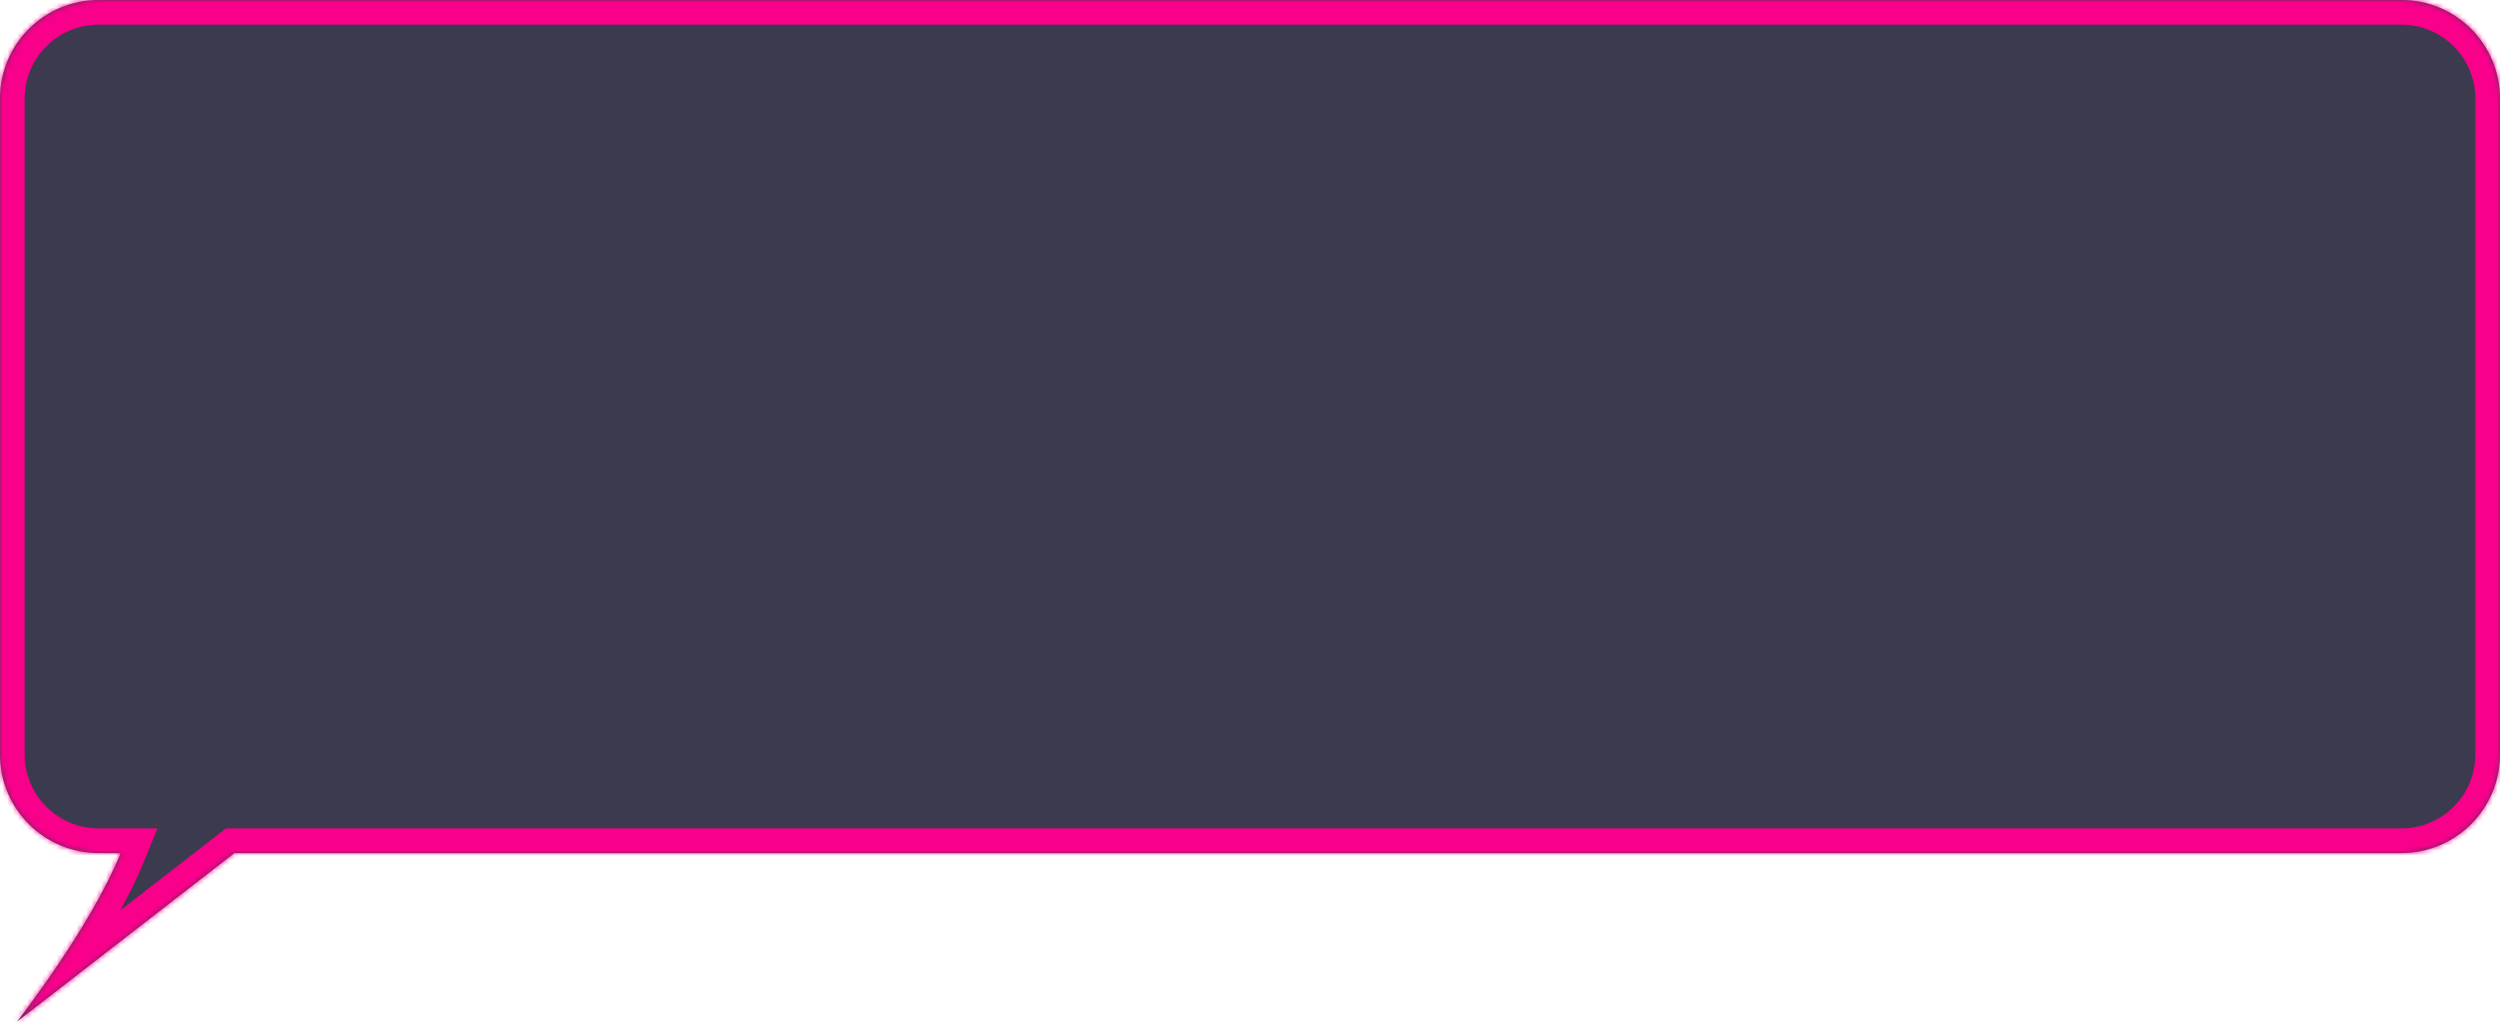
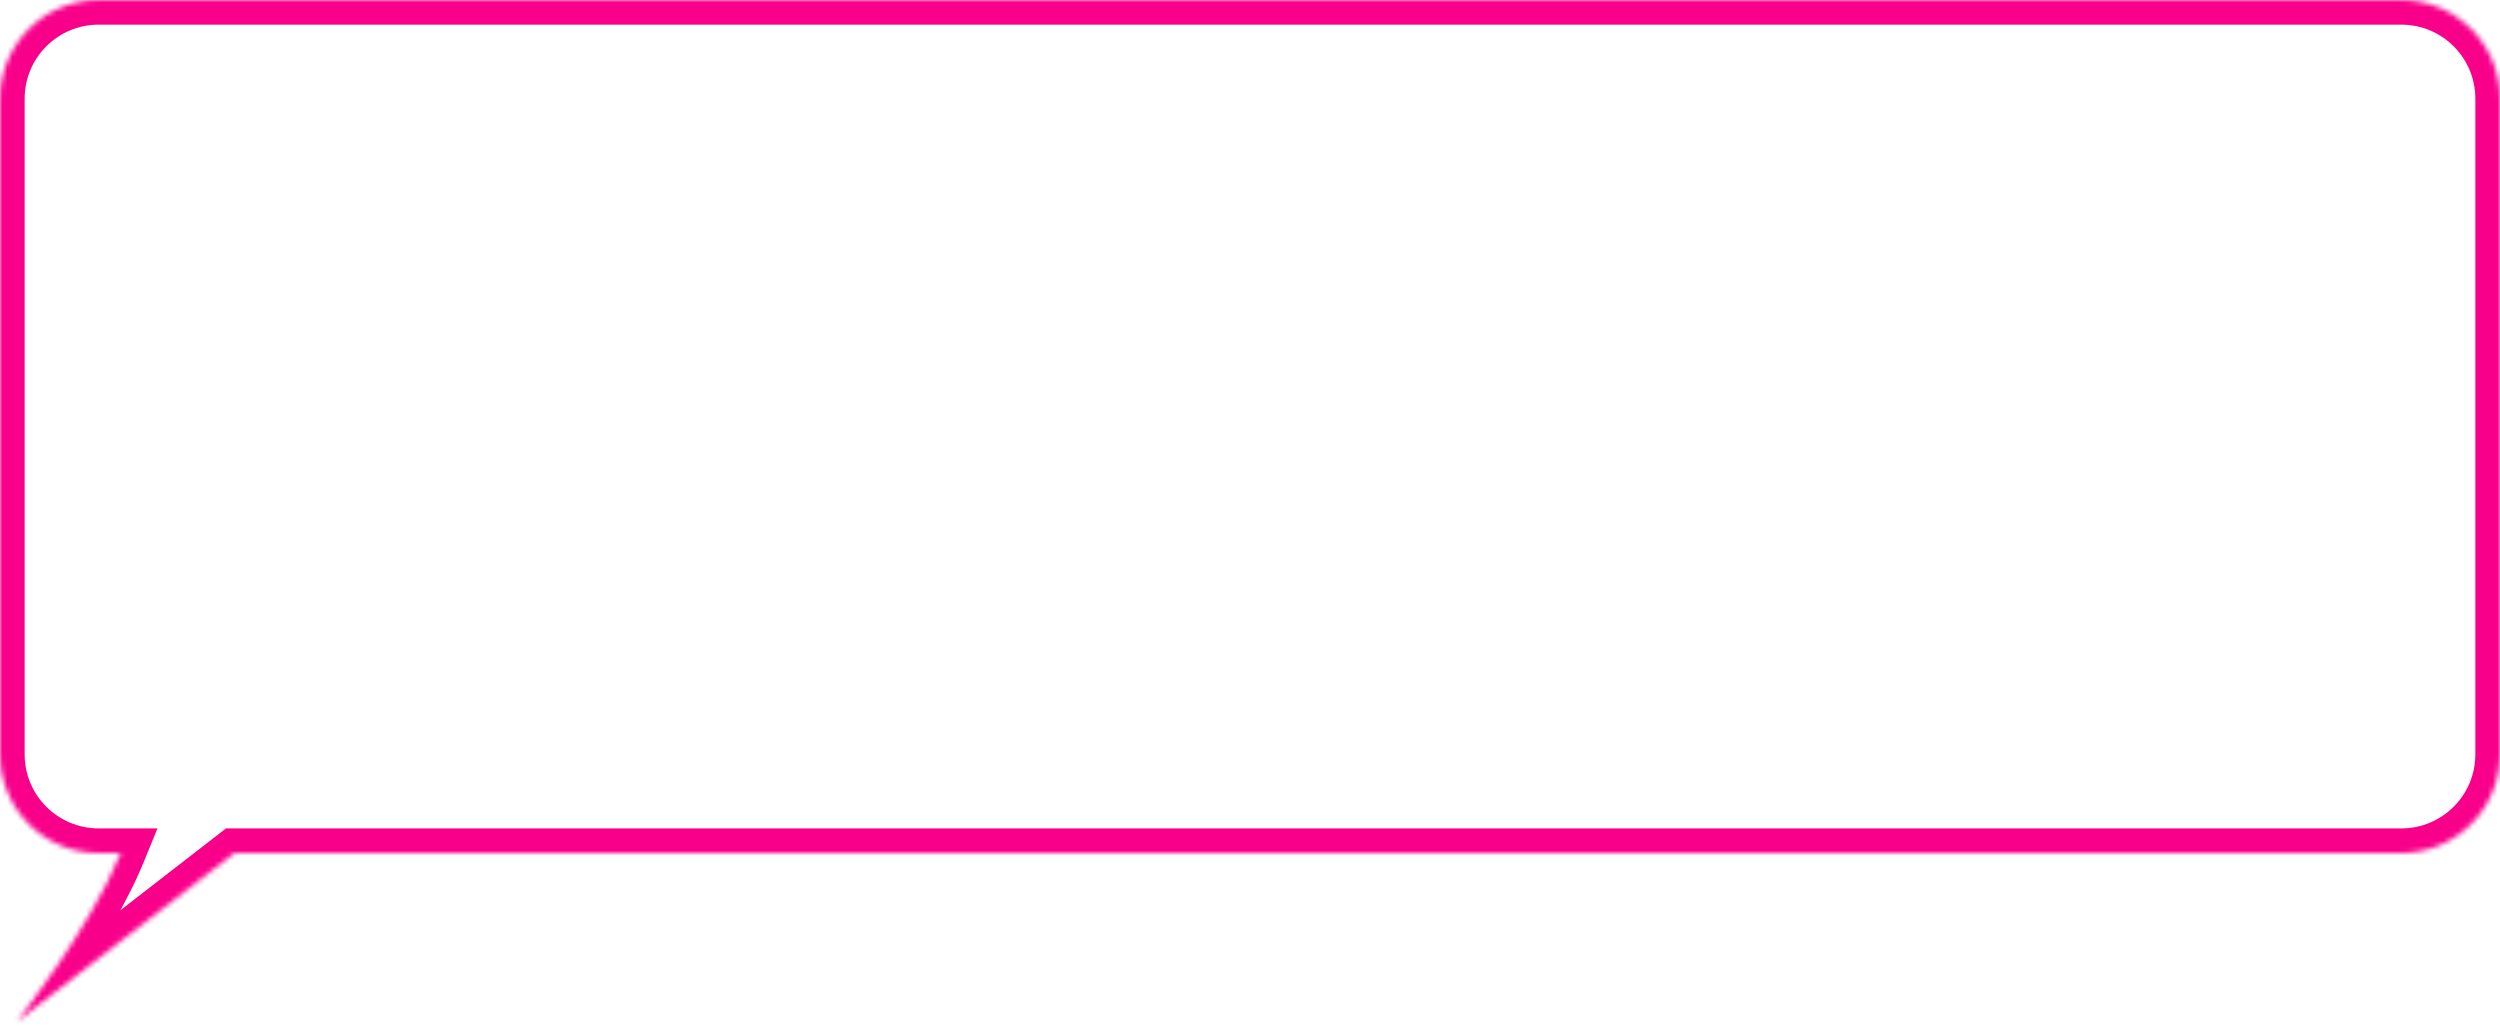
<svg xmlns="http://www.w3.org/2000/svg" width="507" height="208" viewBox="0 0 507 208" fill="none">
  <mask id="path-1-inside-1_2158_80" fill="white">
    <path fill-rule="evenodd" clip-rule="evenodd" d="M20 0C8.954 0 0 8.954 0 20V153C0 164.046 8.954 173 20 173H24.491C18.19 188.415 3.425 207.201 3.425 207.201L47.538 173H487C498.046 173 507 164.046 507 153V20C507 8.954 498.046 0 487 0H20Z" />
  </mask>
-   <path fill-rule="evenodd" clip-rule="evenodd" d="M20 0C8.954 0 0 8.954 0 20V153C0 164.046 8.954 173 20 173H24.491C18.19 188.415 3.425 207.201 3.425 207.201L47.538 173H487C498.046 173 507 164.046 507 153V20C507 8.954 498.046 0 487 0H20Z" fill="#3C3A4E" />
-   <path d="M24.491 173L29.119 174.892L31.937 168H24.491V173ZM3.425 207.201L-0.506 204.111L6.489 211.152L3.425 207.201ZM47.538 173V168H45.827L44.474 169.049L47.538 173ZM5 20C5 11.716 11.716 5 20 5V-5C6.193 -5 -5 6.193 -5 20H5ZM5 153V20H-5V153H5ZM20 168C11.716 168 5 161.284 5 153H-5C-5 166.807 6.193 178 20 178V168ZM24.491 168H20V178H24.491V168ZM3.425 207.201C7.356 210.291 7.357 210.29 7.357 210.29C7.357 210.289 7.358 210.289 7.358 210.288C7.359 210.287 7.36 210.286 7.361 210.284C7.364 210.281 7.367 210.277 7.372 210.271C7.38 210.26 7.393 210.244 7.408 210.224C7.44 210.184 7.485 210.126 7.543 210.051C7.659 209.901 7.828 209.683 8.043 209.402C8.473 208.839 9.09 208.024 9.849 207.001C11.364 204.954 13.449 202.065 15.737 198.682C20.267 191.983 25.769 183.089 29.119 174.892L19.863 171.108C16.912 178.326 11.881 186.533 7.453 193.08C5.262 196.321 3.263 199.091 1.813 201.049C1.088 202.027 0.503 202.8 0.101 203.325C-0.1 203.588 -0.255 203.788 -0.358 203.921C-0.409 203.987 -0.448 204.037 -0.473 204.069C-0.485 204.085 -0.494 204.096 -0.5 204.103C-0.503 204.107 -0.505 204.109 -0.506 204.111C-0.506 204.111 -0.506 204.112 -0.506 204.112C-0.506 204.112 -0.506 204.112 -0.506 204.112C-0.506 204.111 -0.506 204.111 3.425 207.201ZM44.474 169.049L0.362 203.249L6.489 211.152L50.602 176.951L44.474 169.049ZM487 168H47.538V178H487V168ZM502 153C502 161.284 495.284 168 487 168V178C500.807 178 512 166.807 512 153H502ZM502 20V153H512V20H502ZM487 5C495.284 5 502 11.716 502 20H512C512 6.193 500.807 -5 487 -5V5ZM20 5H487V-5H20V5Z" fill="#F9008B" mask="url(#path-1-inside-1_2158_80)" />
+   <path d="M24.491 173L29.119 174.892L31.937 168H24.491V173ZM3.425 207.201L-0.506 204.111L6.489 211.152L3.425 207.201ZM47.538 173V168H45.827L44.474 169.049L47.538 173ZM5 20C5 11.716 11.716 5 20 5V-5C6.193 -5 -5 6.193 -5 20H5ZM5 153V20H-5V153H5ZM20 168C11.716 168 5 161.284 5 153H-5C-5 166.807 6.193 178 20 178V168ZM24.491 168H20V178H24.491V168ZM3.425 207.201C7.356 210.291 7.357 210.29 7.357 210.29C7.357 210.289 7.358 210.289 7.358 210.288C7.359 210.287 7.36 210.286 7.361 210.284C7.364 210.281 7.367 210.277 7.372 210.271C7.38 210.26 7.393 210.244 7.408 210.224C7.44 210.184 7.485 210.126 7.543 210.051C7.659 209.901 7.828 209.683 8.043 209.402C8.473 208.839 9.09 208.024 9.849 207.001C11.364 204.954 13.449 202.065 15.737 198.682C20.267 191.983 25.769 183.089 29.119 174.892L19.863 171.108C16.912 178.326 11.881 186.533 7.453 193.08C5.262 196.321 3.263 199.091 1.813 201.049C1.088 202.027 0.503 202.8 0.101 203.325C-0.1 203.588 -0.255 203.788 -0.358 203.921C-0.485 204.085 -0.494 204.096 -0.5 204.103C-0.503 204.107 -0.505 204.109 -0.506 204.111C-0.506 204.111 -0.506 204.112 -0.506 204.112C-0.506 204.112 -0.506 204.112 -0.506 204.112C-0.506 204.111 -0.506 204.111 3.425 207.201ZM44.474 169.049L0.362 203.249L6.489 211.152L50.602 176.951L44.474 169.049ZM487 168H47.538V178H487V168ZM502 153C502 161.284 495.284 168 487 168V178C500.807 178 512 166.807 512 153H502ZM502 20V153H512V20H502ZM487 5C495.284 5 502 11.716 502 20H512C512 6.193 500.807 -5 487 -5V5ZM20 5H487V-5H20V5Z" fill="#F9008B" mask="url(#path-1-inside-1_2158_80)" />
</svg>